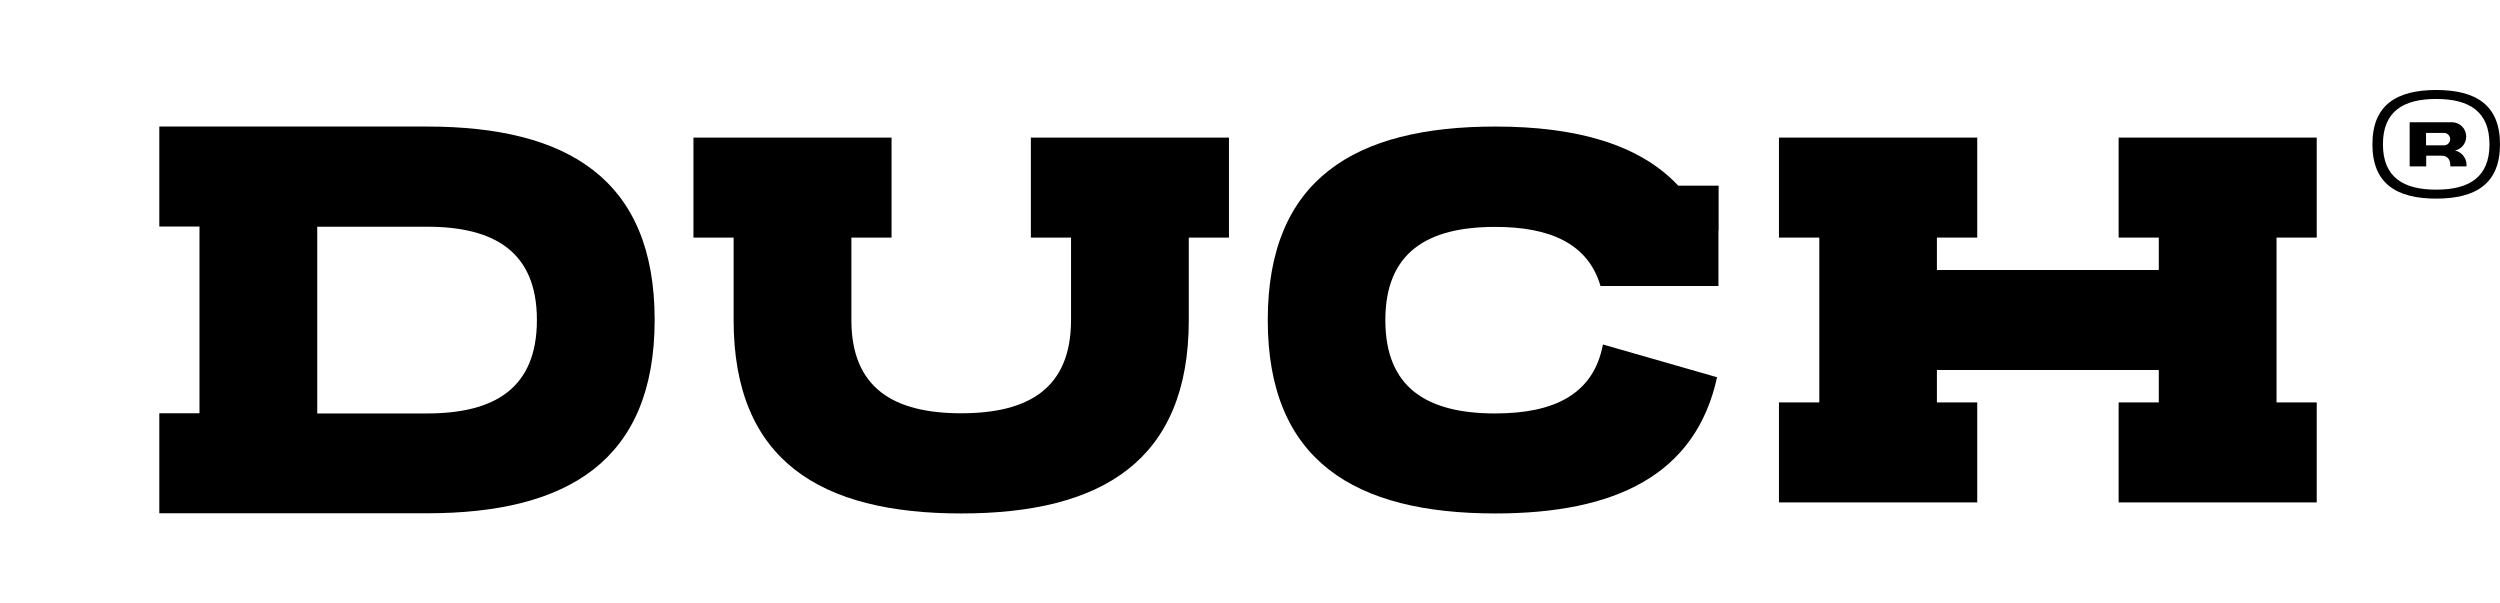
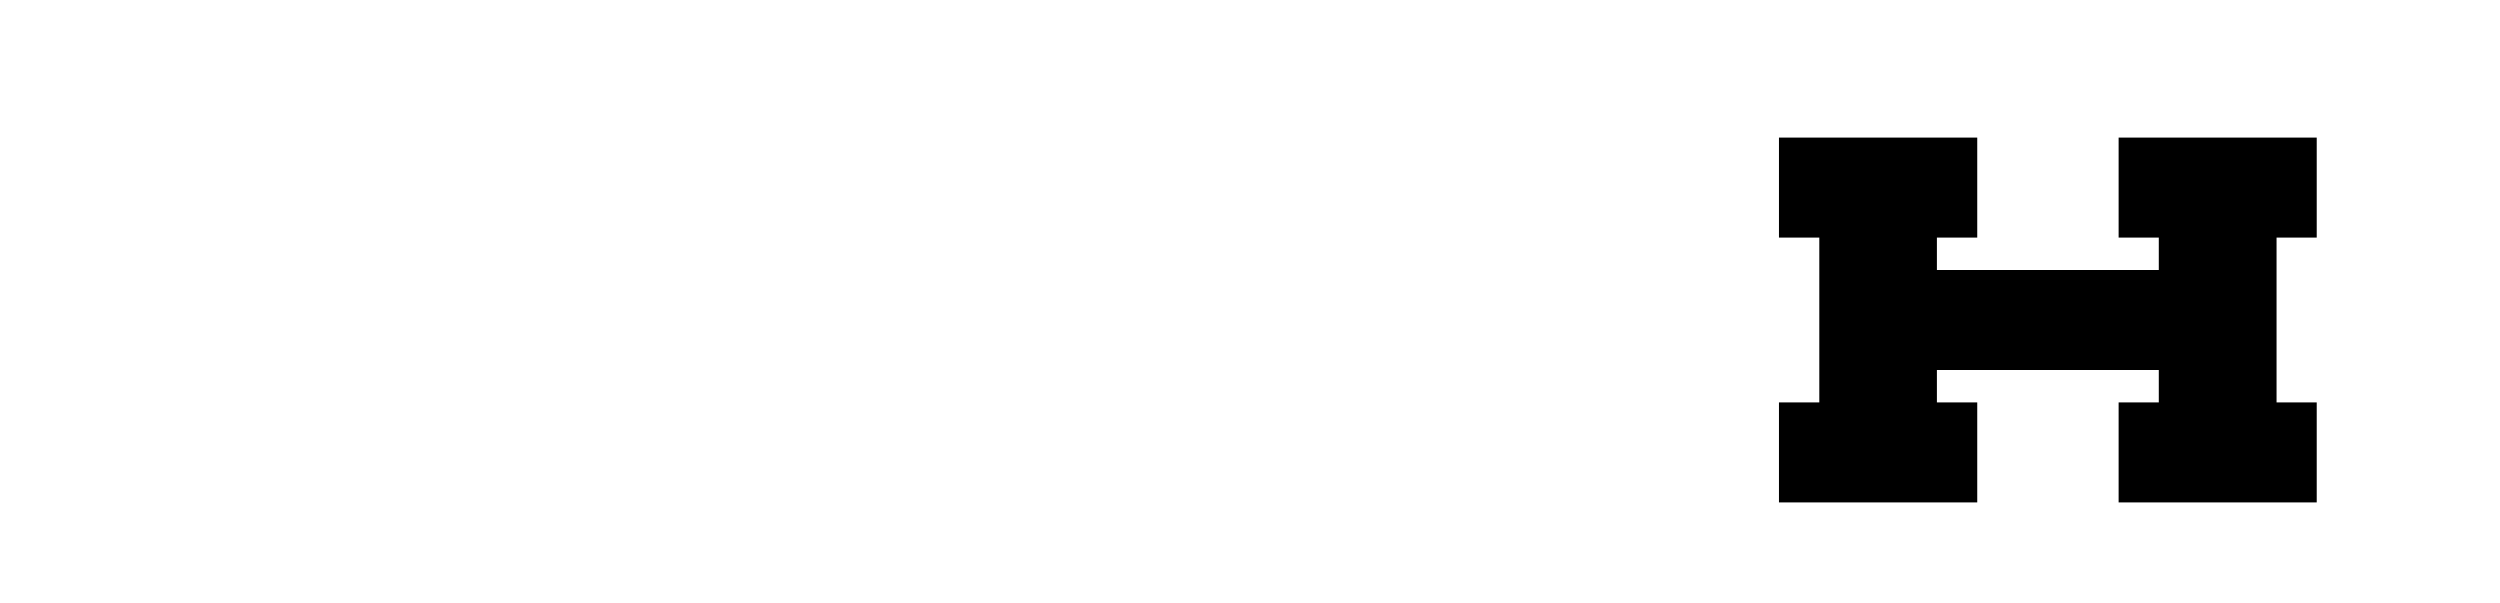
<svg xmlns="http://www.w3.org/2000/svg" version="1.1" id="图层_1" x="0px" y="0px" viewBox="0 0 145 35" style="enable-background:new 0 0 145 35;" xml:space="preserve">
  <style type="text/css">
	.st0{opacity:0.44;fill:#4B00FF;}
	.st1{opacity:0.47;}
	.st2{fill:#00A0E9;}
	.st3{fill:#FFFFFF;}
	.st4{fill:#231815;}
	.st5{fill:#333333;}
	.st6{fill:none;stroke:#000000;stroke-width:19;stroke-miterlimit:10;}
</style>
  <g>
    <g>
      <g>
-         <path d="M141.3,5.22c-2.29,0-3.7,0.86-3.7,3.15c0,2.29,1.41,3.15,3.7,3.15c2.29,0,3.7-0.86,3.7-3.15     C145,6.08,143.59,5.22,141.3,5.22z M141.3,11c-1.91,0-3.09-0.72-3.09-2.63c0-1.91,1.18-2.63,3.09-2.63s3.09,0.72,3.09,2.63     C144.39,10.28,143.21,11,141.3,11z" />
-       </g>
+         </g>
      <g>
        <g>
-           <path d="M142.39,8.73c0.37-0.08,0.65-0.41,0.65-0.81c0-0.46-0.37-0.83-0.83-0.83h-1.5l0,0h-0.95v2.56h0.93l0,0h0.03l0,0l0,0      V9.03h0.87c0.53,0,0.53,0.44,0.53,0.62h0.93c0.01-0.04,0.01-0.08,0.01-0.12C143.04,9.14,142.76,8.81,142.39,8.73z M141.75,7.71      c0.2,0,0.36,0.16,0.36,0.36c0,0.2-0.16,0.36-0.36,0.36h-1.04V7.71H141.75z" />
-         </g>
+           </g>
      </g>
    </g>
    <g>
      <g>
        <polygon points="134.37,13.78 134.37,7.98 122.88,7.98 122.88,13.78 125.21,13.78 125.21,15.66 112.34,15.66 112.34,13.78      114.68,13.78 114.68,7.98 103.18,7.98 103.18,13.78 105.52,13.78 105.52,23.34 103.18,23.34 103.18,29.14 114.68,29.14      114.68,23.34 112.34,23.34 112.34,21.46 125.21,21.46 125.21,23.34 122.88,23.34 122.88,29.14 134.37,29.14 134.37,23.34      132.04,23.34 132.04,13.78    " />
-         <path d="M71.28,7.98h-2.33h-6.83h-2.33v5.8h2.33v4.78h0c0,3.94-2.43,5.41-6.37,5.41c-3.94,0-6.37-1.48-6.37-5.41h0v-4.78h2.33     v-5.8h-2.33h-6.83h-2.33v5.8h2.33v4.78l0,0c0,8.16,5.04,11.22,13.2,11.22c8.16,0,13.2-3.06,13.2-11.22l0,0v-4.78h2.33V7.98z" />
        <g>
-           <path d="M24.77,7.34H9.24v5.8h2.33v10.83H9.24v5.8h15.53c8.16,0,13.2-3.06,13.2-11.22S32.92,7.34,24.77,7.34z M24.77,23.98      L24.77,23.98l-6.37,0V13.15h6.37v0c3.94,0,6.37,1.48,6.37,5.41C31.14,22.5,28.71,23.98,24.77,23.98z" />
-         </g>
+           </g>
        <g>
-           <path d="M99.68,13.36v-2.59h-2.34c-2.26-2.41-5.92-3.43-10.61-3.43c-8.16,0-13.2,3.06-13.2,11.22c0,8.16,5.04,11.22,13.2,11.22      c6.94,0,11.62-2.22,12.86-7.9l-6.62-1.9c-0.54,2.88-2.82,4-6.25,4c-3.94,0-6.37-1.48-6.37-5.41s2.43-5.41,6.37-5.41      c3.19,0,5.39,0.97,6.11,3.43h0.03h6.81v-0.9V13.36z" />
-         </g>
+           </g>
      </g>
    </g>
  </g>
</svg>